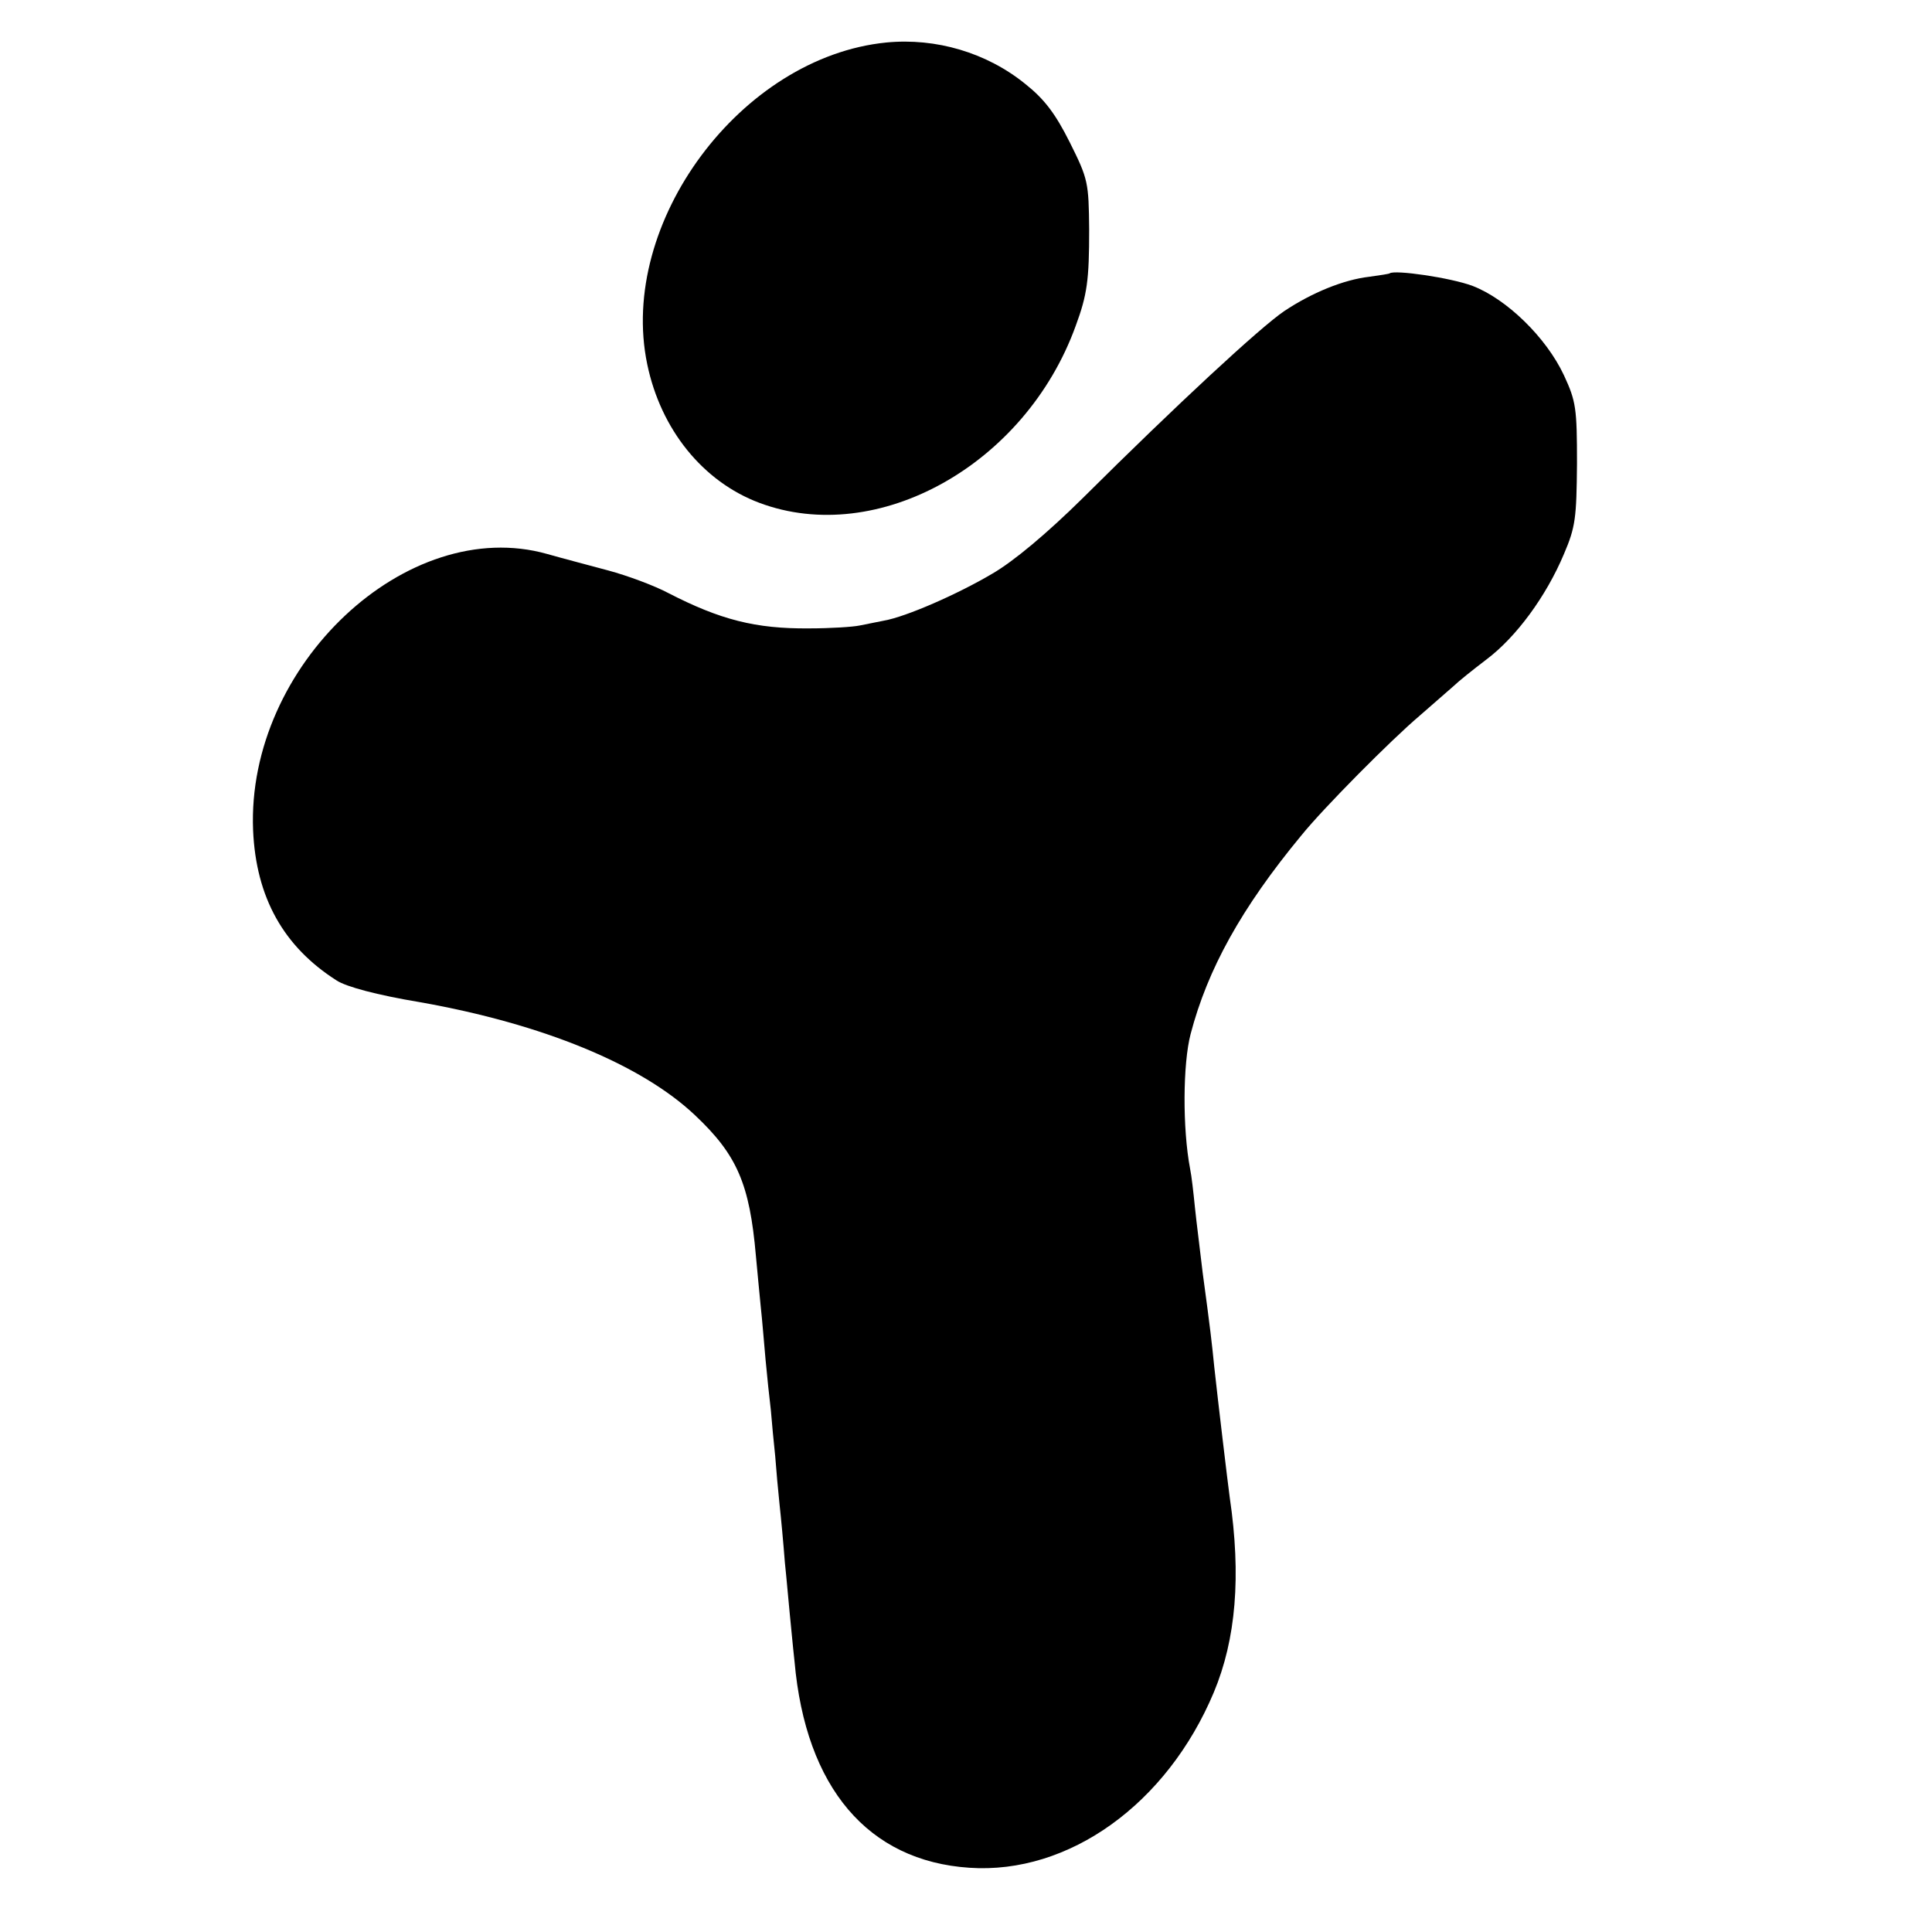
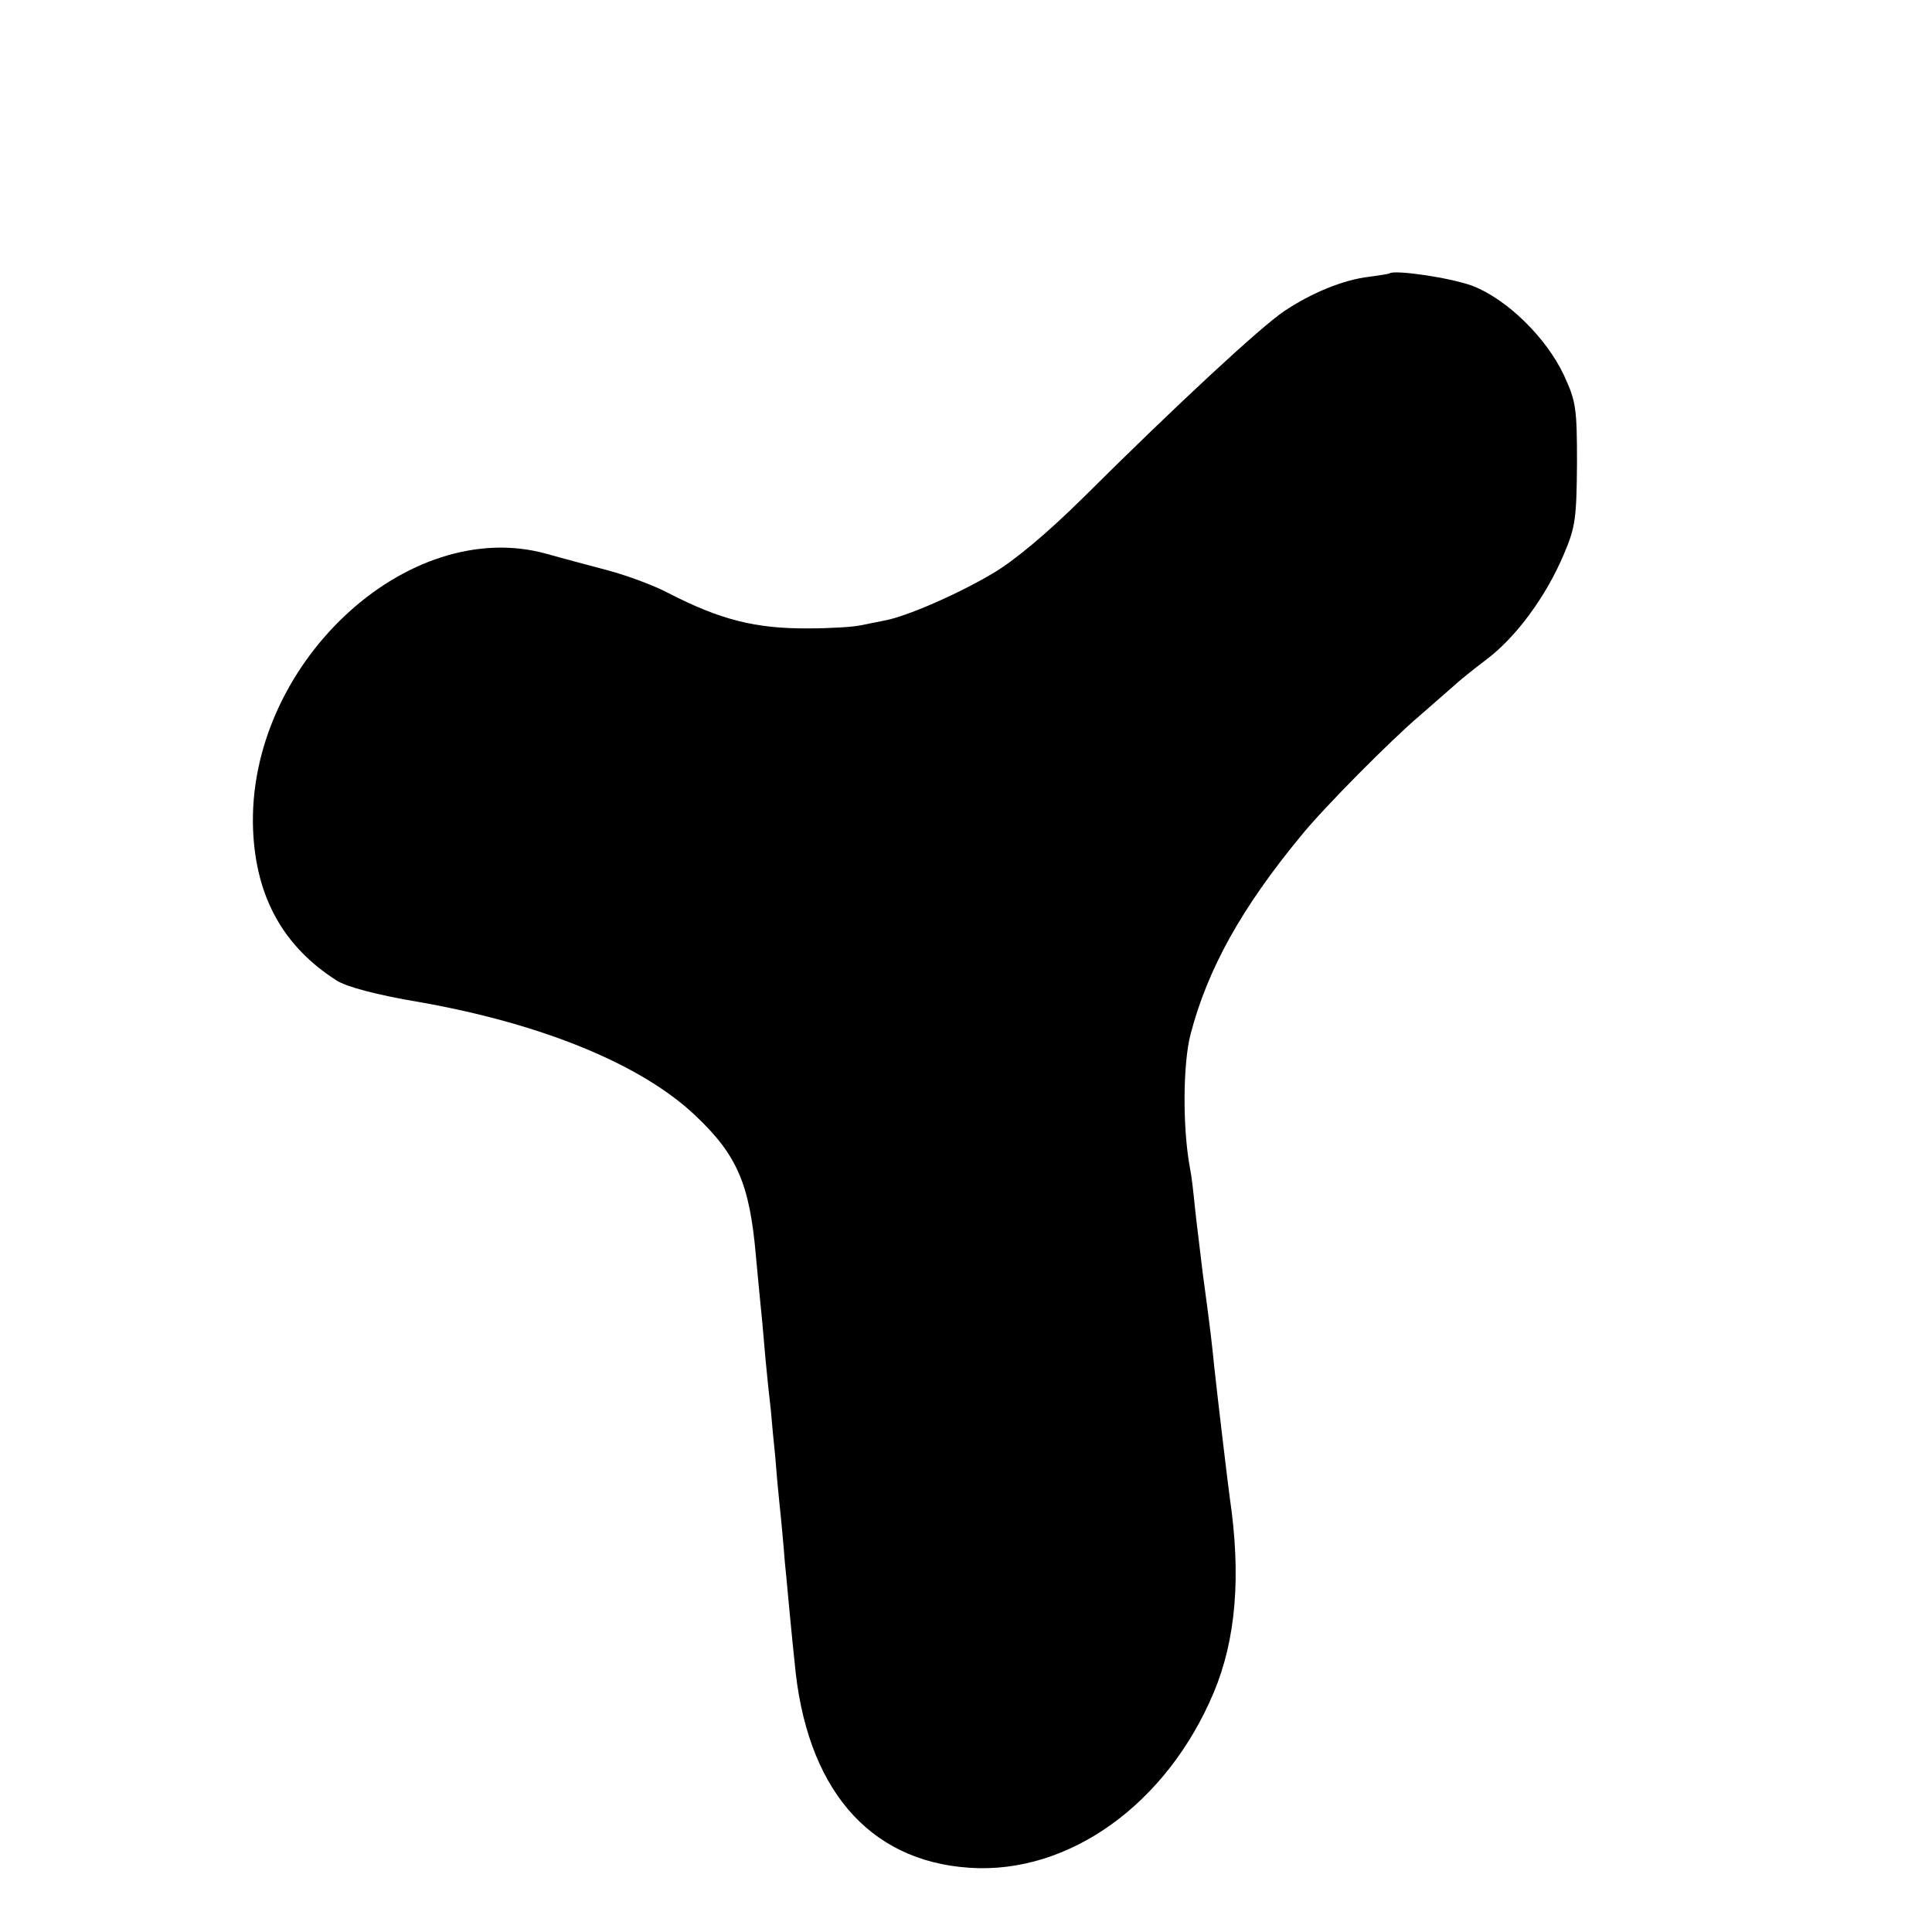
<svg xmlns="http://www.w3.org/2000/svg" version="1.0" width="400pt" height="400pt" viewBox="0 0 400 400" preserveAspectRatio="xMidYMid meet">
  <g transform="translate(0,400) scale(0.1,-0.1)" fill="#000000" stroke="none">
-     <path d="M1835 3912 c-301 -30 -556 -373 -495 -666 28 -135 115 -243 232 -287 245 -92 551 79 655 366 24 65 28 95 28 200 -1 97 -2 104 -40 180 -30 60 -53 90 -92 121 -80 65 -185 96 -288 86z" />
    <path d="M2877 3434 c-1 -1 -20 -4 -42 -7 -53 -6 -119 -33 -176 -71 -49 -33 -222 -193 -417 -387 -74 -73 -143 -131 -188 -157 -71 -42 -178 -89 -224 -97 -14 -3 -36 -7 -50 -10 -14 -3 -61 -6 -105 -6 -111 -1 -184 18 -291 73 -28 15 -84 36 -125 47 -41 11 -98 26 -126 34 -290 82 -623 -231 -609 -572 6 -139 63 -241 173 -311 20 -13 83 -30 173 -45 254 -45 458 -129 569 -234 87 -82 113 -142 126 -291 3 -30 7 -77 10 -105 3 -27 7 -77 10 -110 3 -33 8 -80 11 -105 2 -25 6 -67 9 -95 2 -27 6 -72 9 -100 3 -27 8 -81 11 -120 4 -38 8 -86 10 -105 2 -19 6 -64 10 -100 23 -261 152 -413 362 -427 206 -14 409 132 506 363 46 110 57 241 33 404 -4 29 -25 205 -32 270 -5 50 -8 77 -24 195 -5 44 -13 105 -16 135 -3 30 -7 66 -10 80 -16 84 -15 218 1 279 35 134 105 261 229 411 46 57 186 198 245 248 30 26 62 54 71 62 8 8 39 33 68 55 61 46 123 130 160 218 24 56 26 75 27 187 0 115 -2 129 -27 183 -37 79 -119 158 -189 185 -45 17 -162 34 -172 26z" />
  </g>
</svg>